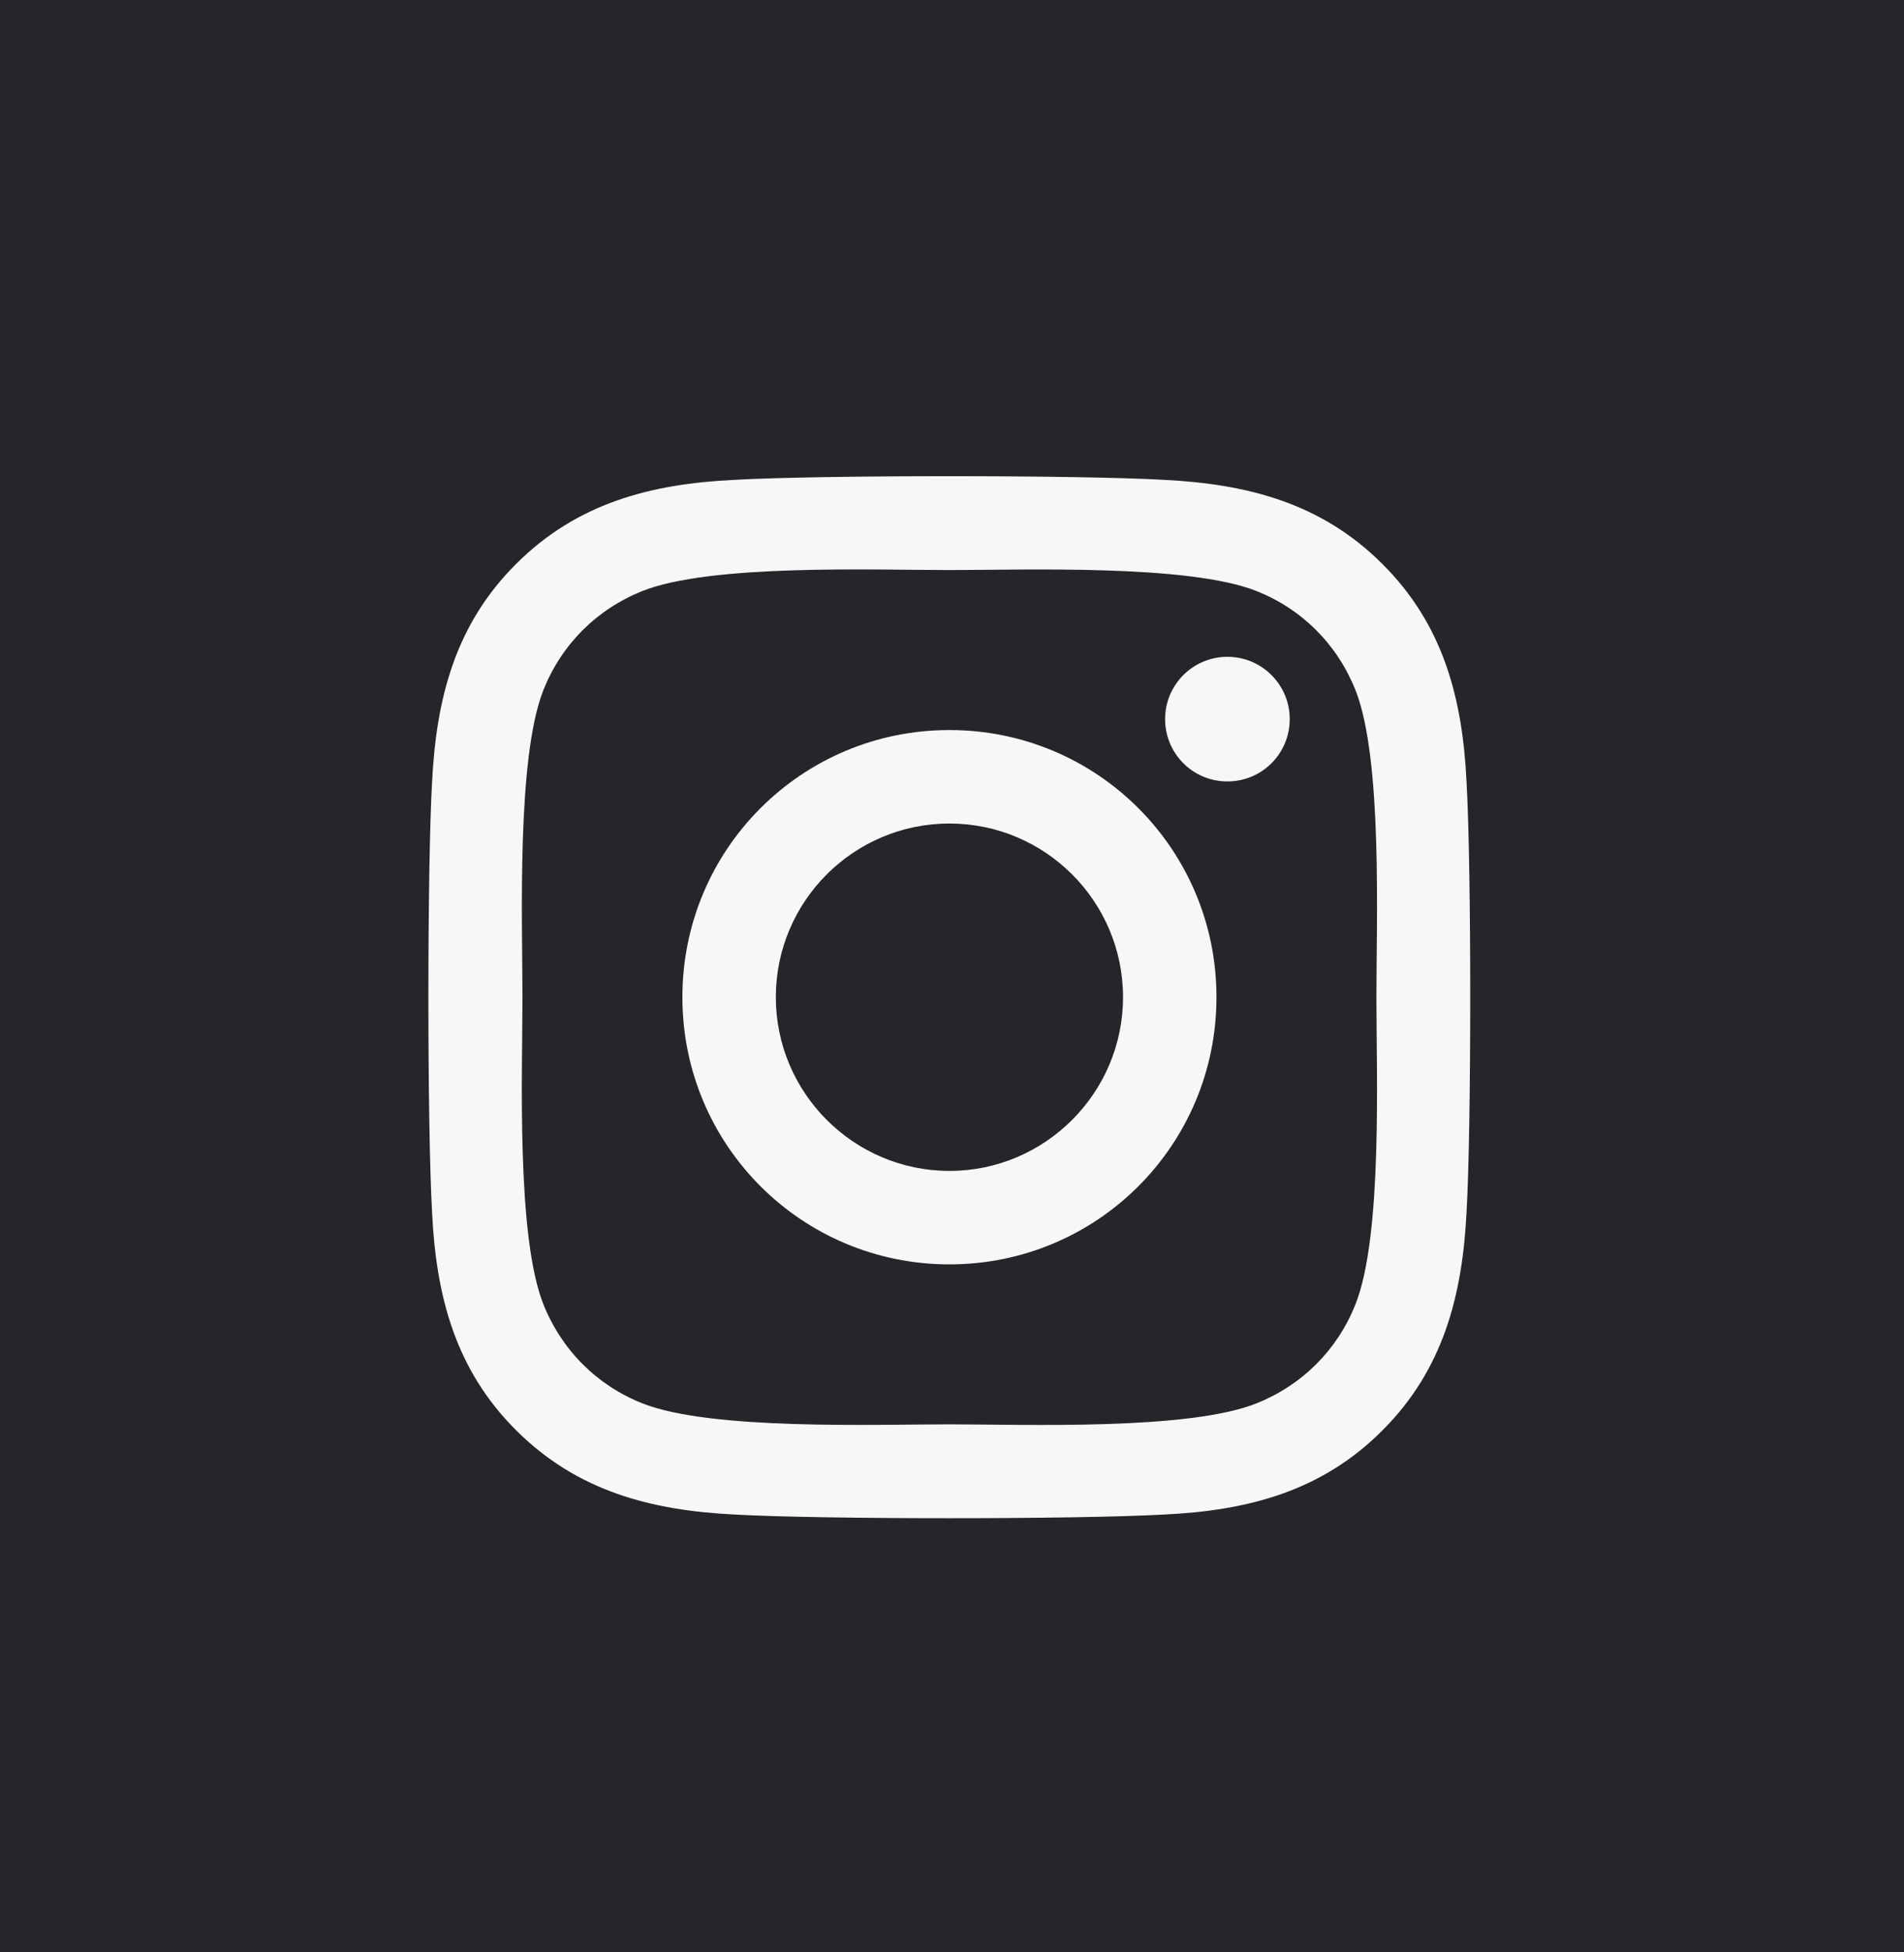
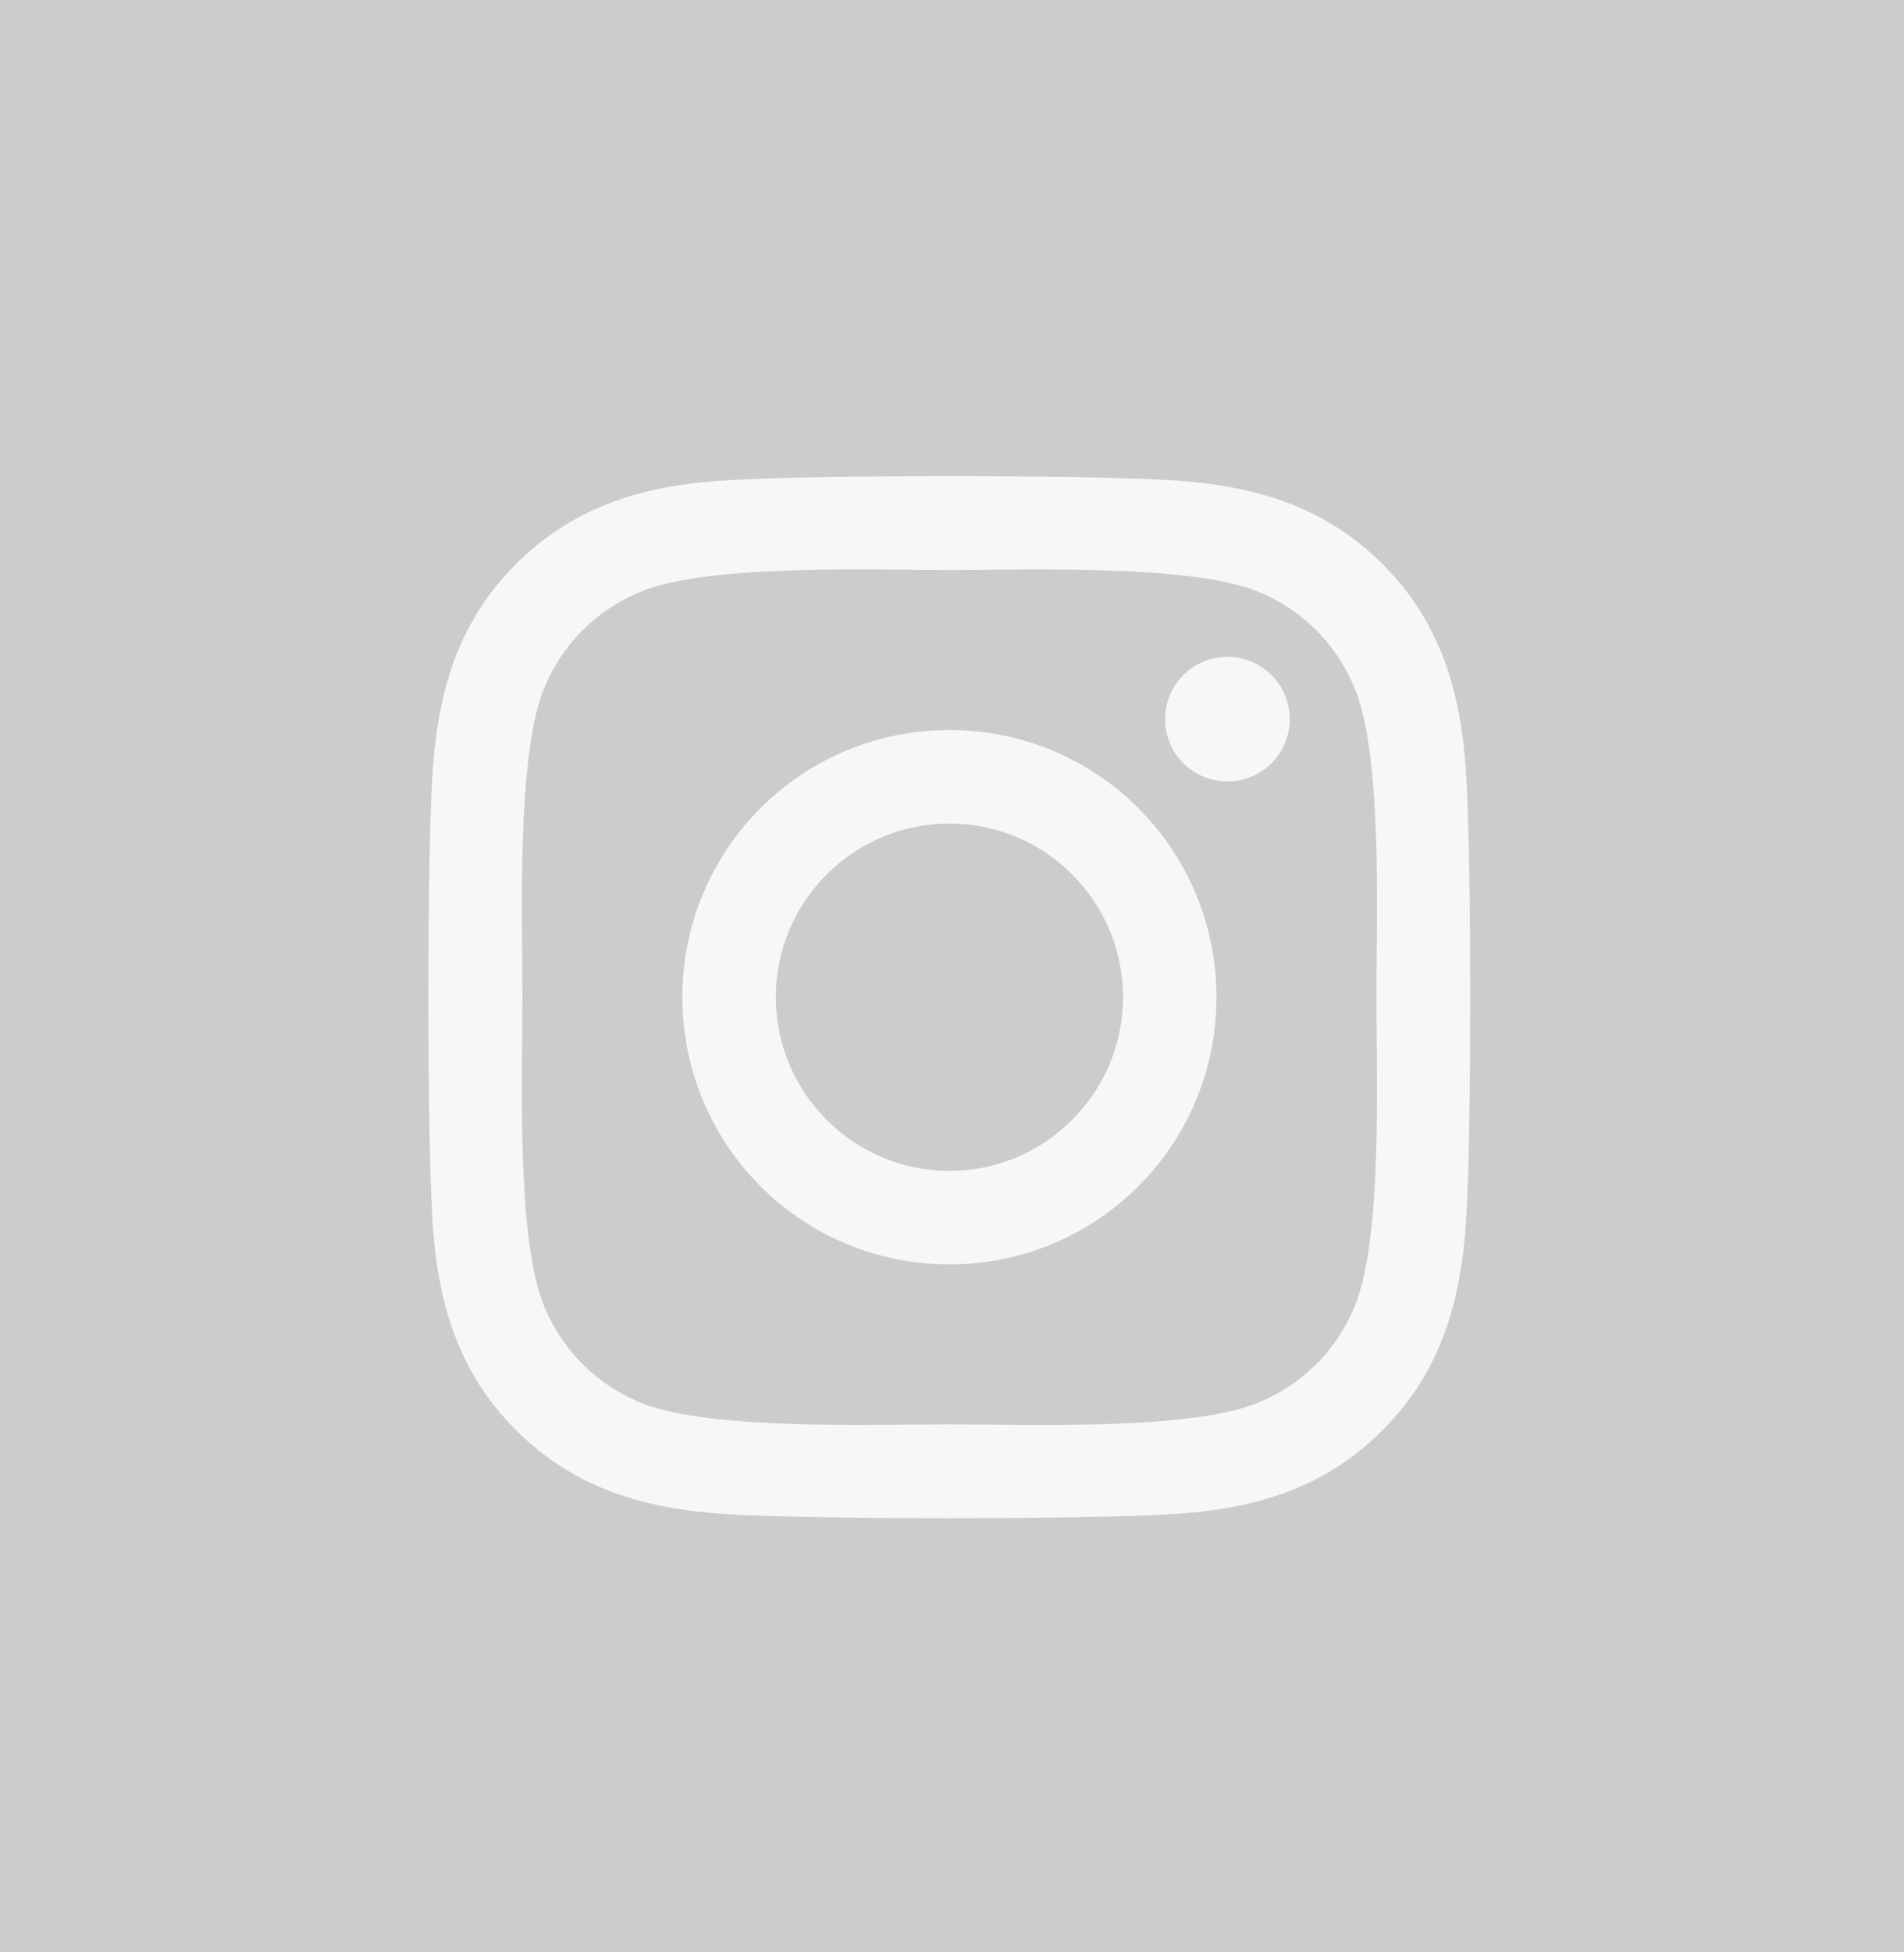
<svg xmlns="http://www.w3.org/2000/svg" width="40" height="41" viewBox="0 0 40 41" fill="none">
-   <rect width="40" height="41" fill="#2F3034" />
  <rect width="40" height="41" fill="black" fill-opacity="0.2" />
  <path d="M19.946 15.331C16.841 15.331 14.336 17.836 14.336 20.941C14.336 24.047 16.841 26.552 19.946 26.552C23.052 26.552 25.556 24.047 25.556 20.941C25.556 17.836 23.052 15.331 19.946 15.331ZM19.946 24.589C17.939 24.589 16.299 22.953 16.299 20.941C16.299 18.929 17.934 17.294 19.946 17.294C21.958 17.294 23.593 18.929 23.593 20.941C23.593 22.953 21.953 24.589 19.946 24.589ZM27.095 15.101C27.095 15.829 26.509 16.41 25.786 16.41C25.058 16.41 24.477 15.824 24.477 15.101C24.477 14.379 25.063 13.793 25.786 13.793C26.509 13.793 27.095 14.379 27.095 15.101ZM30.81 16.429C30.727 14.677 30.327 13.124 29.043 11.845C27.763 10.565 26.211 10.165 24.458 10.077C22.651 9.974 17.236 9.974 15.429 10.077C13.681 10.16 12.129 10.56 10.845 11.84C9.56 13.119 9.165 14.672 9.077 16.425C8.974 18.231 8.974 23.646 9.077 25.453C9.16 27.206 9.56 28.759 10.845 30.038C12.129 31.317 13.677 31.718 15.429 31.805C17.236 31.908 22.651 31.908 24.458 31.805C26.211 31.722 27.763 31.322 29.043 30.038C30.322 28.759 30.722 27.206 30.81 25.453C30.913 23.646 30.913 18.236 30.81 16.429ZM28.476 27.391C28.096 28.348 27.358 29.086 26.396 29.471C24.956 30.043 21.538 29.911 19.946 29.911C18.354 29.911 14.931 30.038 13.496 29.471C12.539 29.091 11.802 28.353 11.416 27.391C10.845 25.951 10.976 22.533 10.976 20.941C10.976 19.349 10.849 15.927 11.416 14.491C11.797 13.534 12.534 12.797 13.496 12.411C14.936 11.84 18.354 11.971 19.946 11.971C21.538 11.971 24.961 11.845 26.396 12.411C27.353 12.792 28.091 13.529 28.476 14.491C29.048 15.931 28.916 19.349 28.916 20.941C28.916 22.533 29.048 25.956 28.476 27.391Z" fill="#F7F7F8" />
</svg>